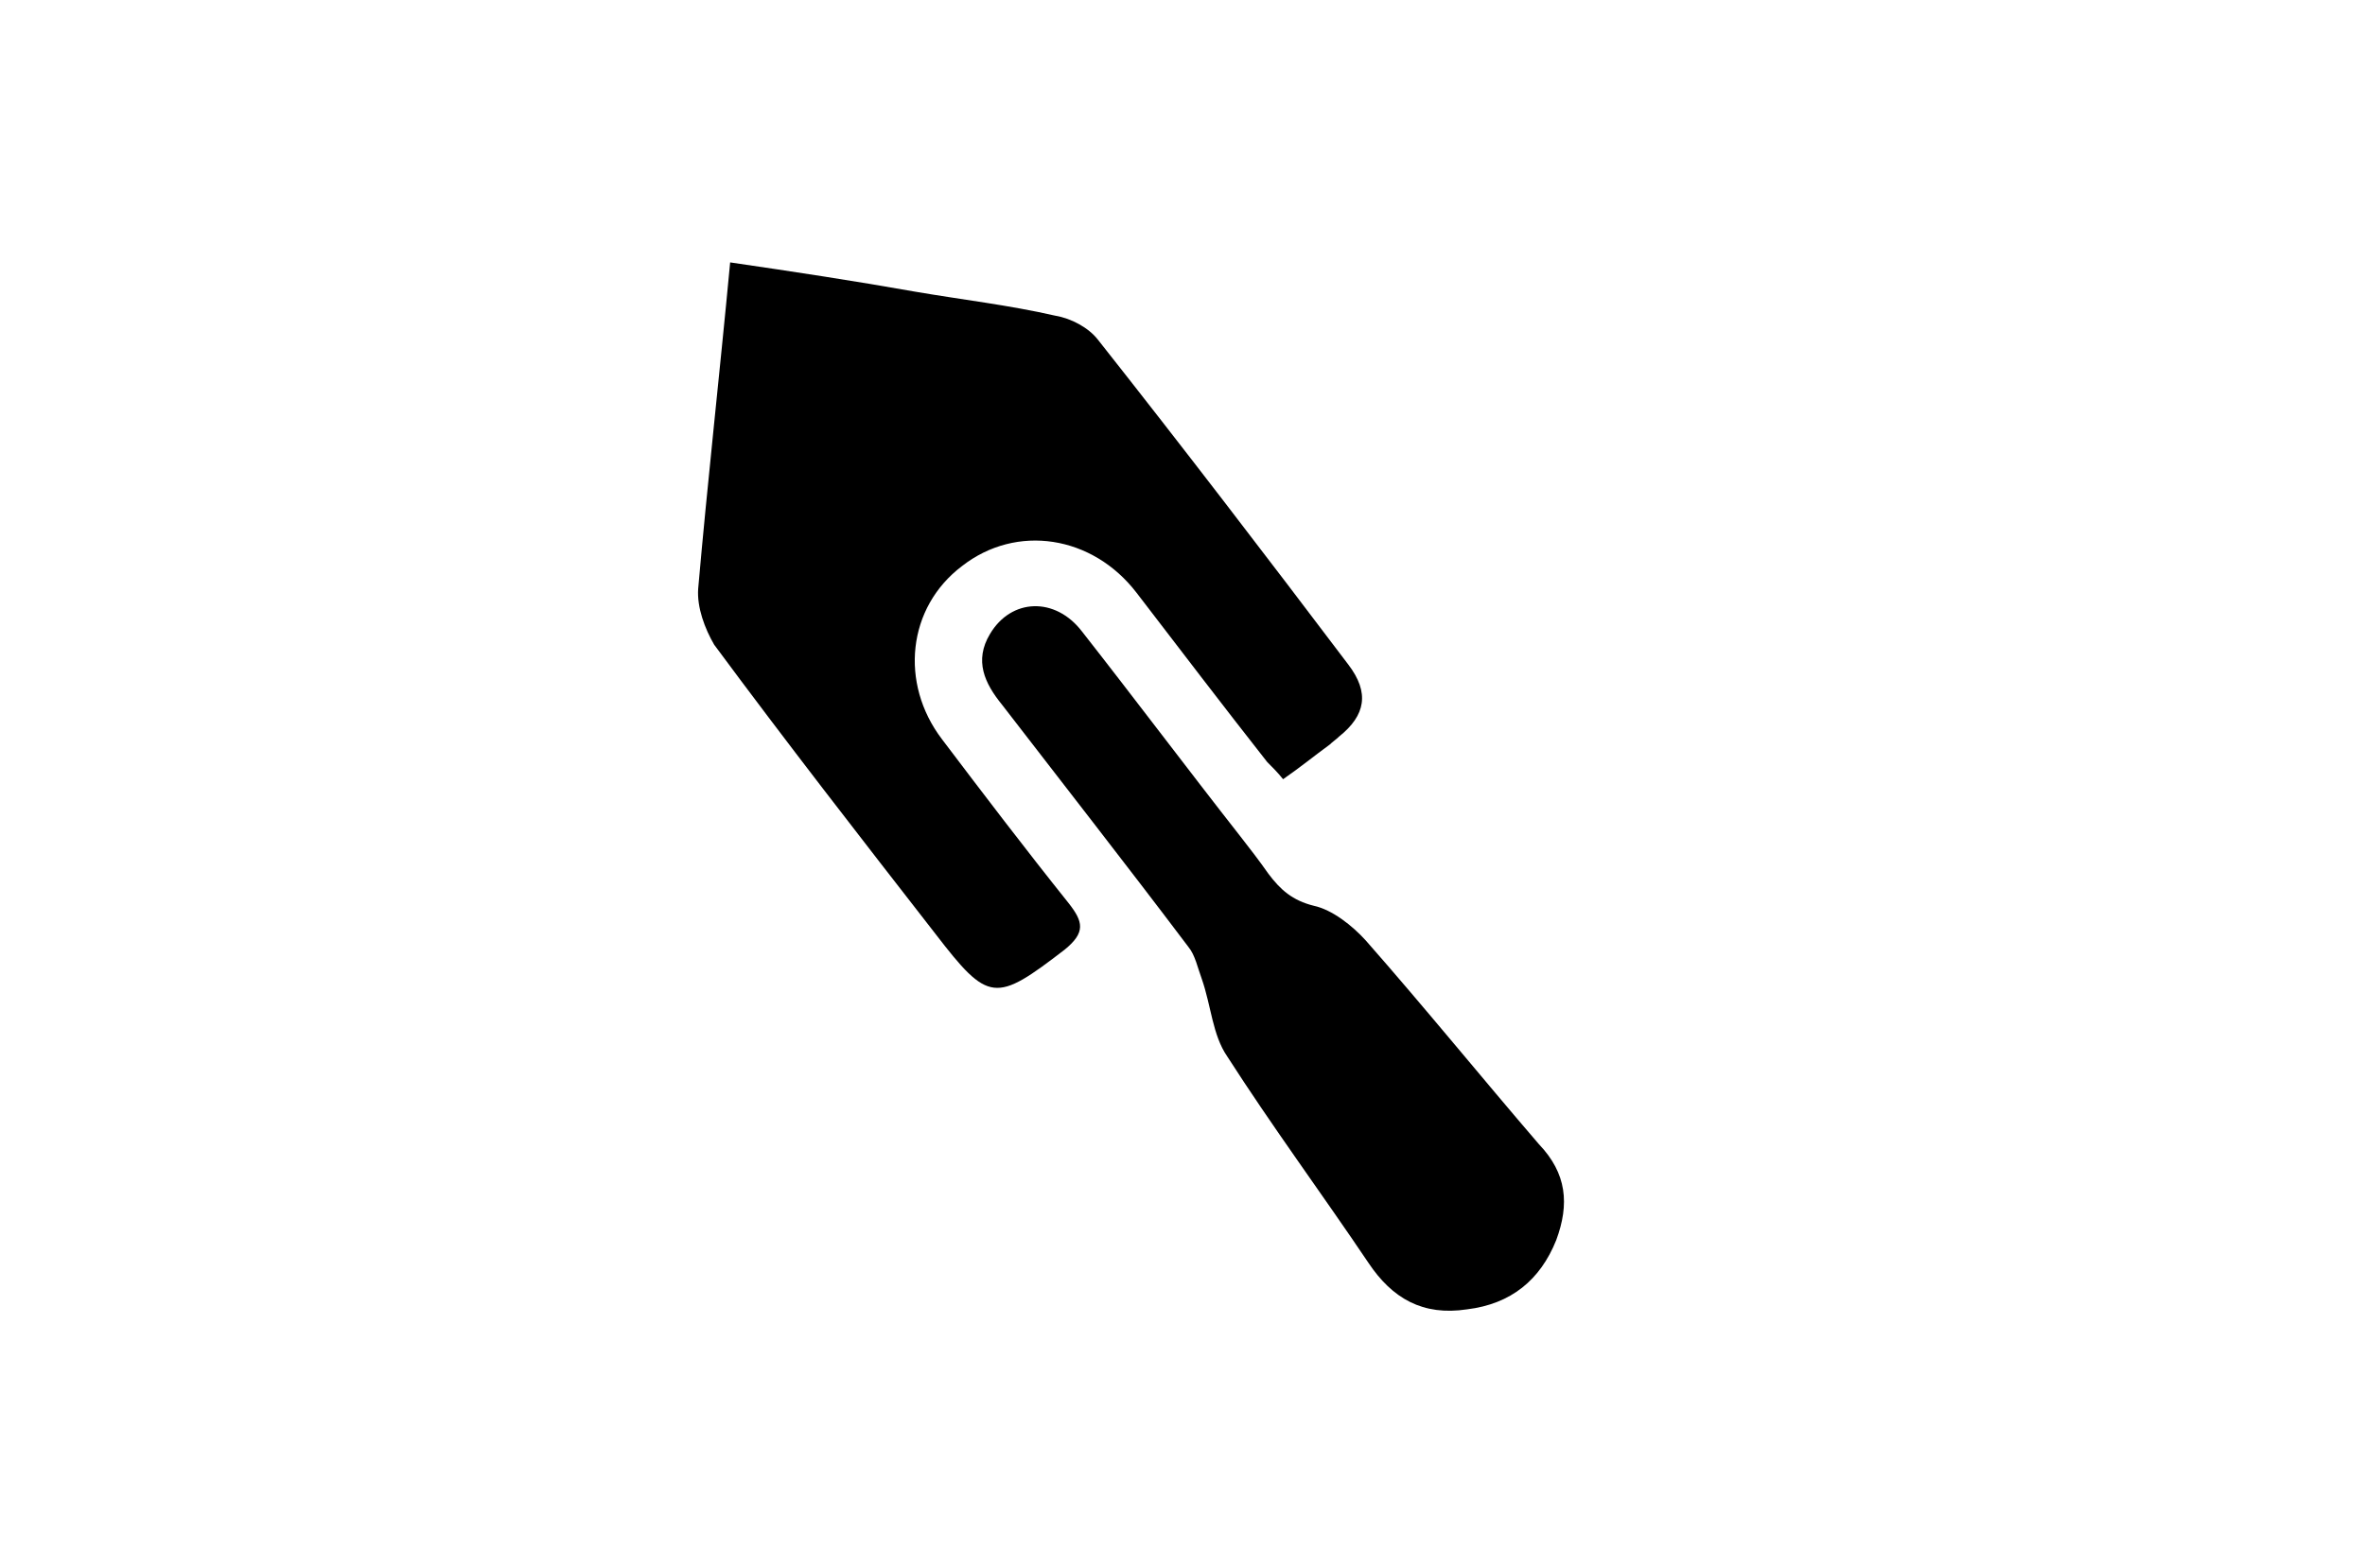
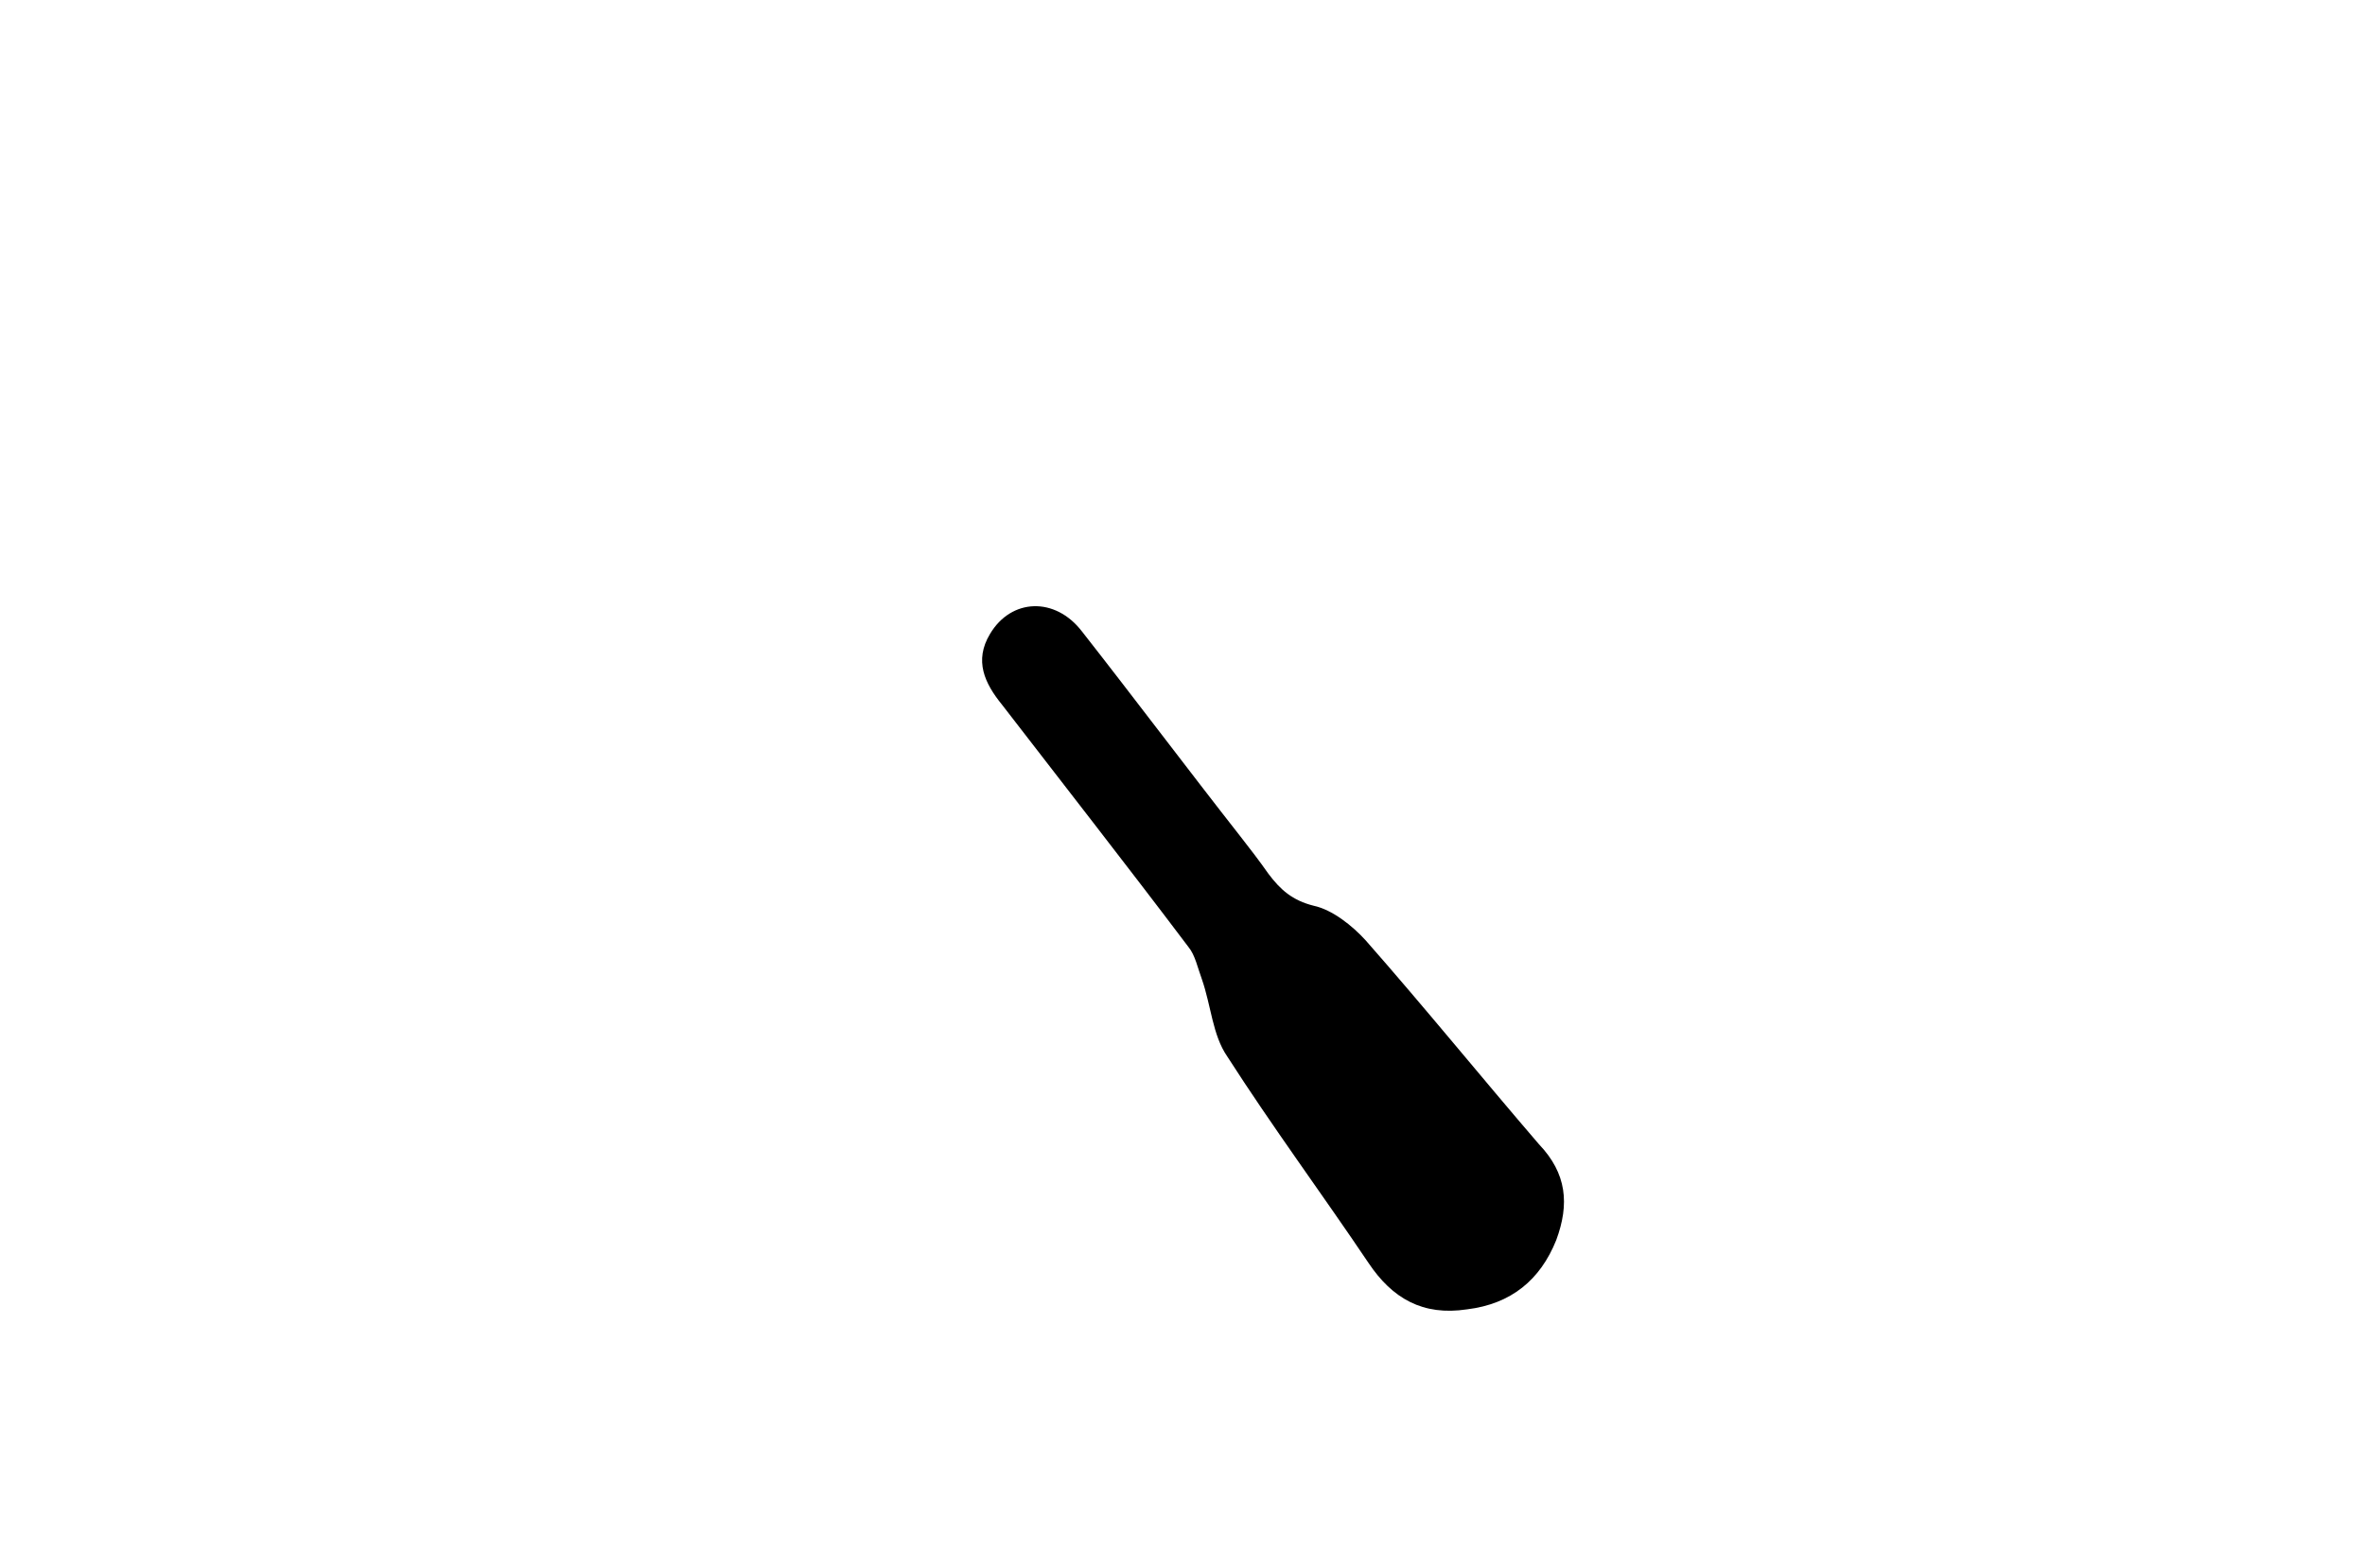
<svg xmlns="http://www.w3.org/2000/svg" version="1.1" id="Layer_1" x="0px" y="0px" width="177.5px" height="117.7px" viewBox="0 0 177.5 117.7" style="enable-background:new 0 0 177.5 117.7;" xml:space="preserve">
  <g>
-     <path d="M54.8,19.7c4.8,0.7,9.4,1.4,13.9,2.2c3.5,0.6,7,1,10.5,1.8c1.2,0.2,2.5,0.9,3.2,1.8c6.4,8.1,12.6,16.2,18.8,24.4   c1.6,2.1,1.3,3.8-0.7,5.4c-0.2,0.2-0.5,0.4-0.7,0.6c-1.1,0.8-2.2,1.7-3.5,2.6c-0.4-0.5-0.8-0.9-1.2-1.3c-3.3-4.2-6.5-8.4-9.8-12.7   s-9-5.2-13.1-2c-4.1,3.1-4.7,8.8-1.5,13c3.1,4.1,6.3,8.3,9.5,12.3c1.1,1.4,1.3,2.2-0.3,3.5c-5.2,4-5.7,4-9.7-1.2   C64.6,62.9,59,55.7,53.6,48.4c-0.7-1.2-1.3-2.8-1.2-4.2C53.1,36.2,54,28.2,54.8,19.7z" />
    <path d="M116.8,93.1c-1.2,3-3.4,4.8-6.7,5.2c-3.3,0.5-5.6-0.8-7.4-3.5c-3.5-5.2-7.2-10.2-10.6-15.5c-1.1-1.6-1.2-3.8-1.9-5.8   c-0.3-0.8-0.5-1.8-1-2.4c-4.6-6.1-9.3-12.1-14-18.2c-1.3-1.6-2.1-3.3-0.9-5.3c1.6-2.7,4.9-2.8,6.9-0.2c4,5.1,7.9,10.3,11.9,15.4   c0.7,0.9,1.4,1.8,2.1,2.8c0.9,1.2,1.8,2,3.4,2.4c1.4,0.3,2.9,1.5,3.9,2.6c4.4,5,8.7,10.3,13,15.3C117.6,88.1,117.8,90.4,116.8,93.1   z" />
  </g>
</svg>